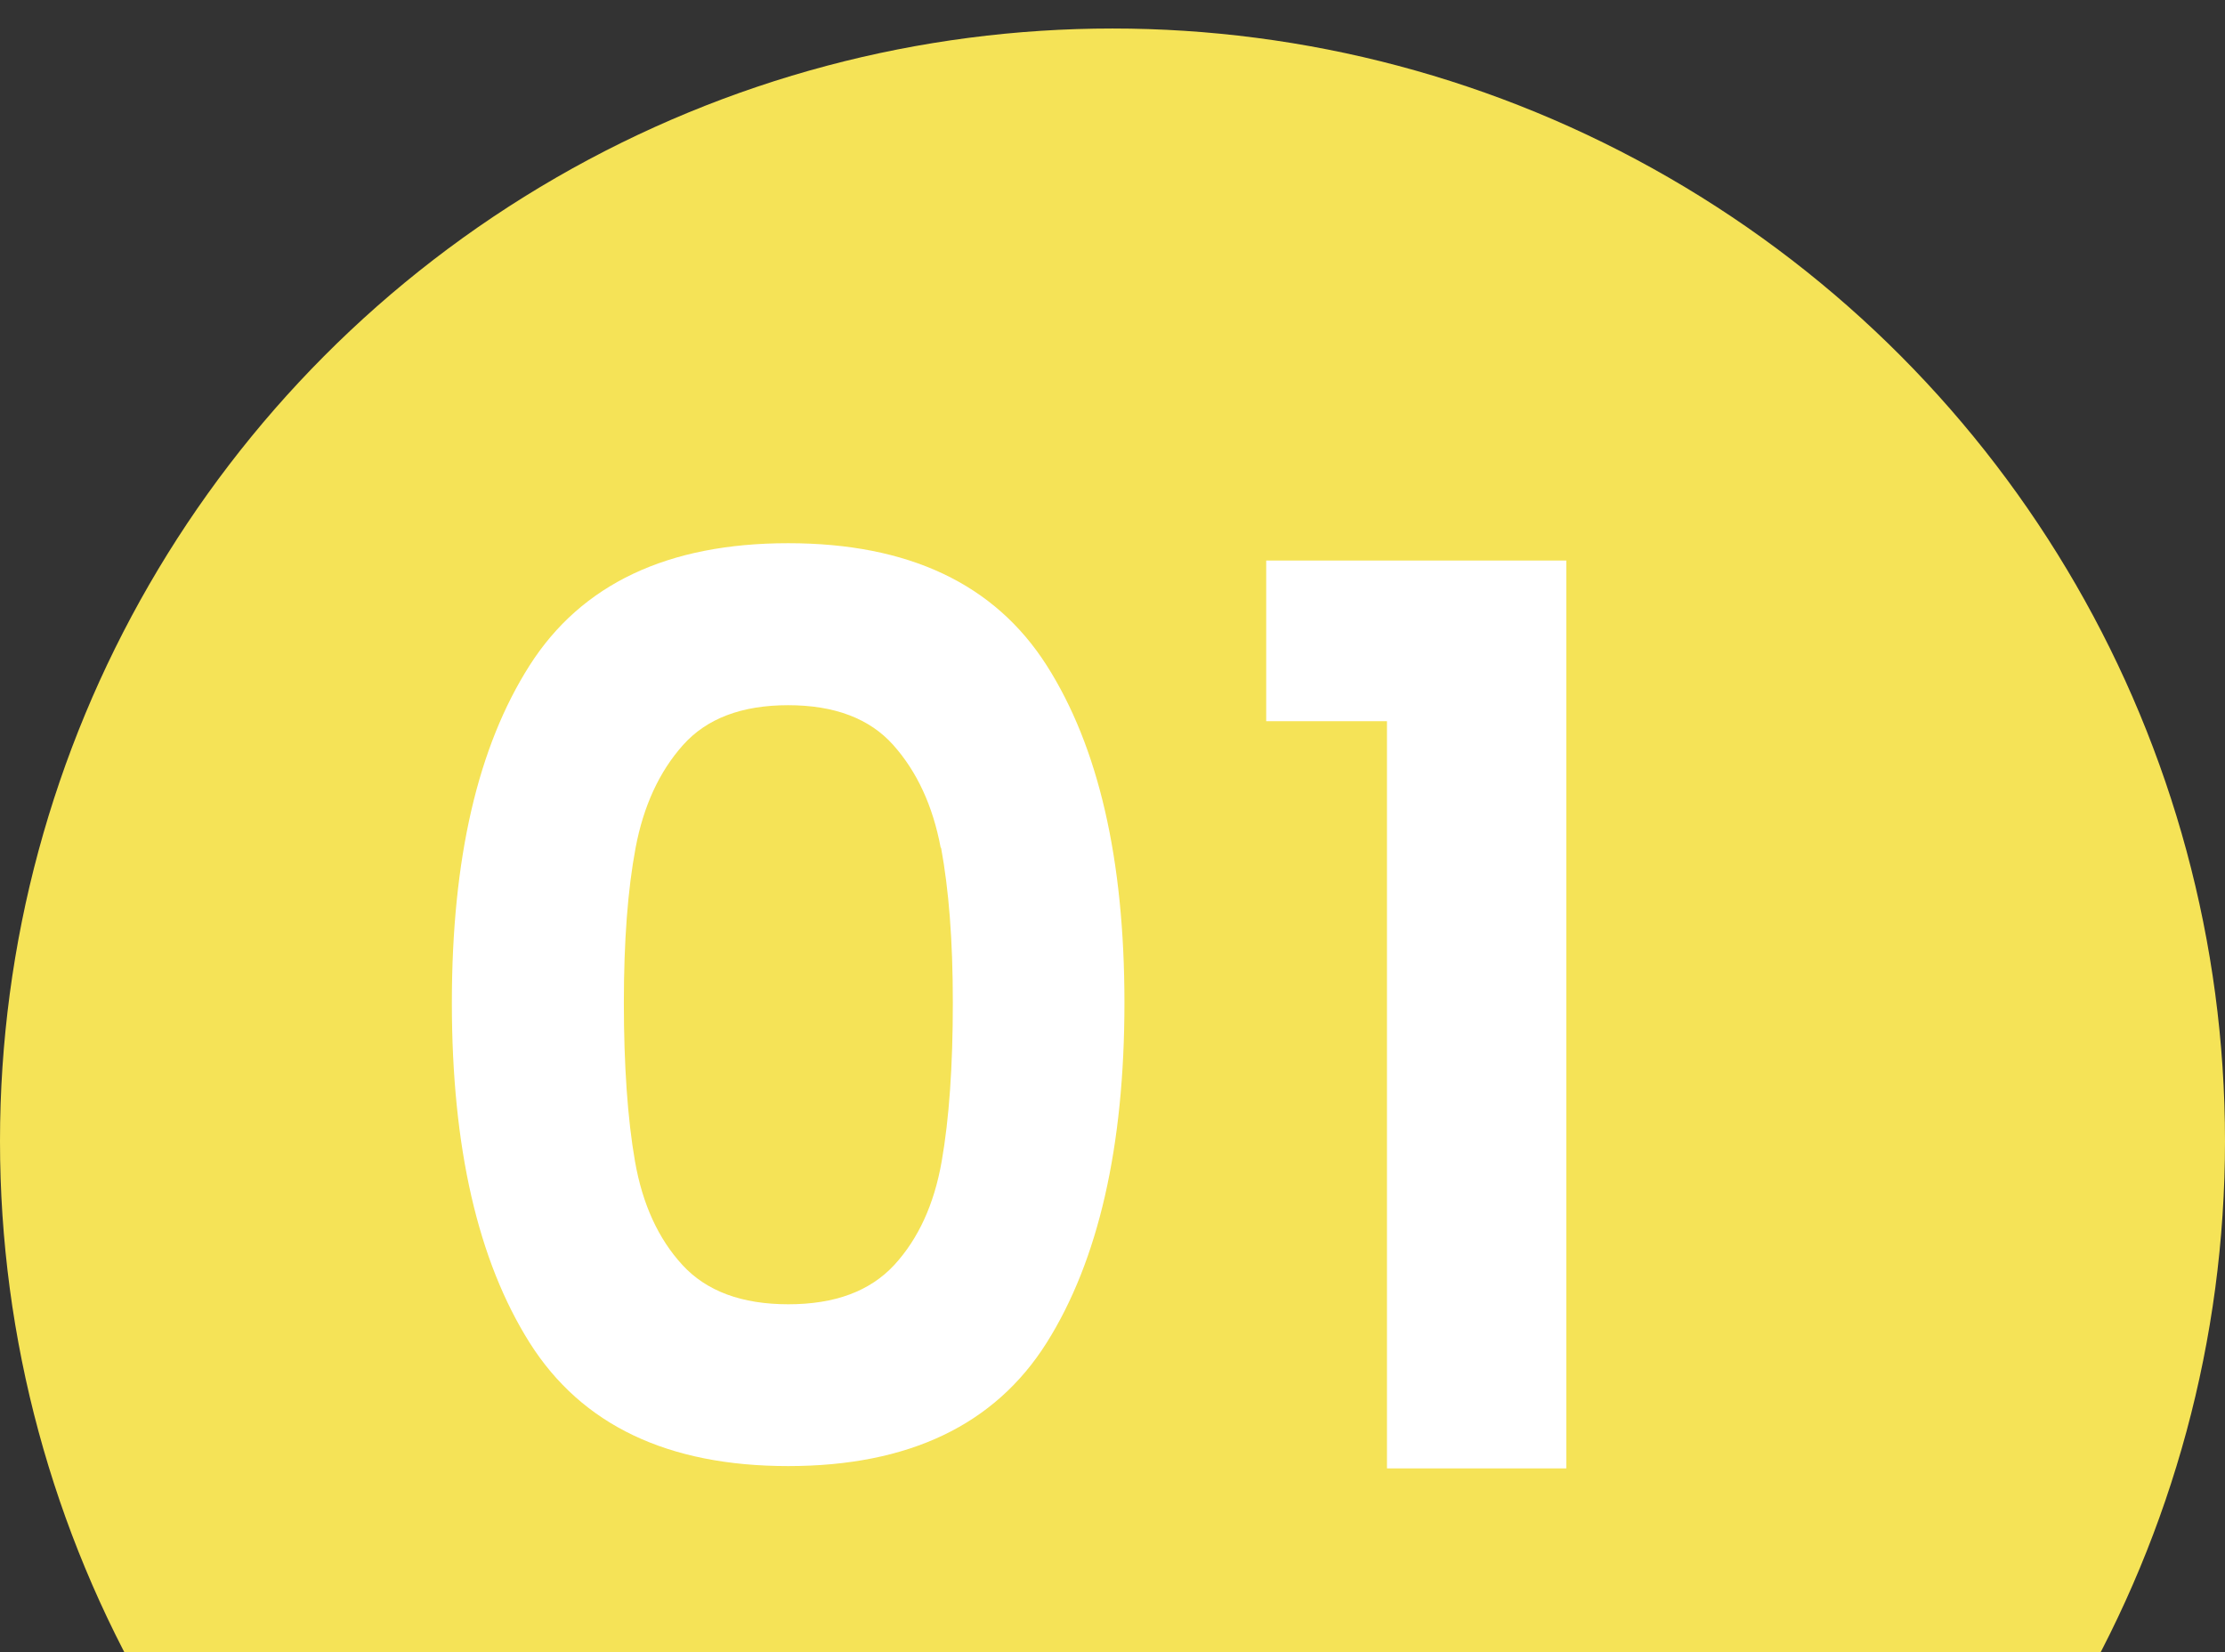
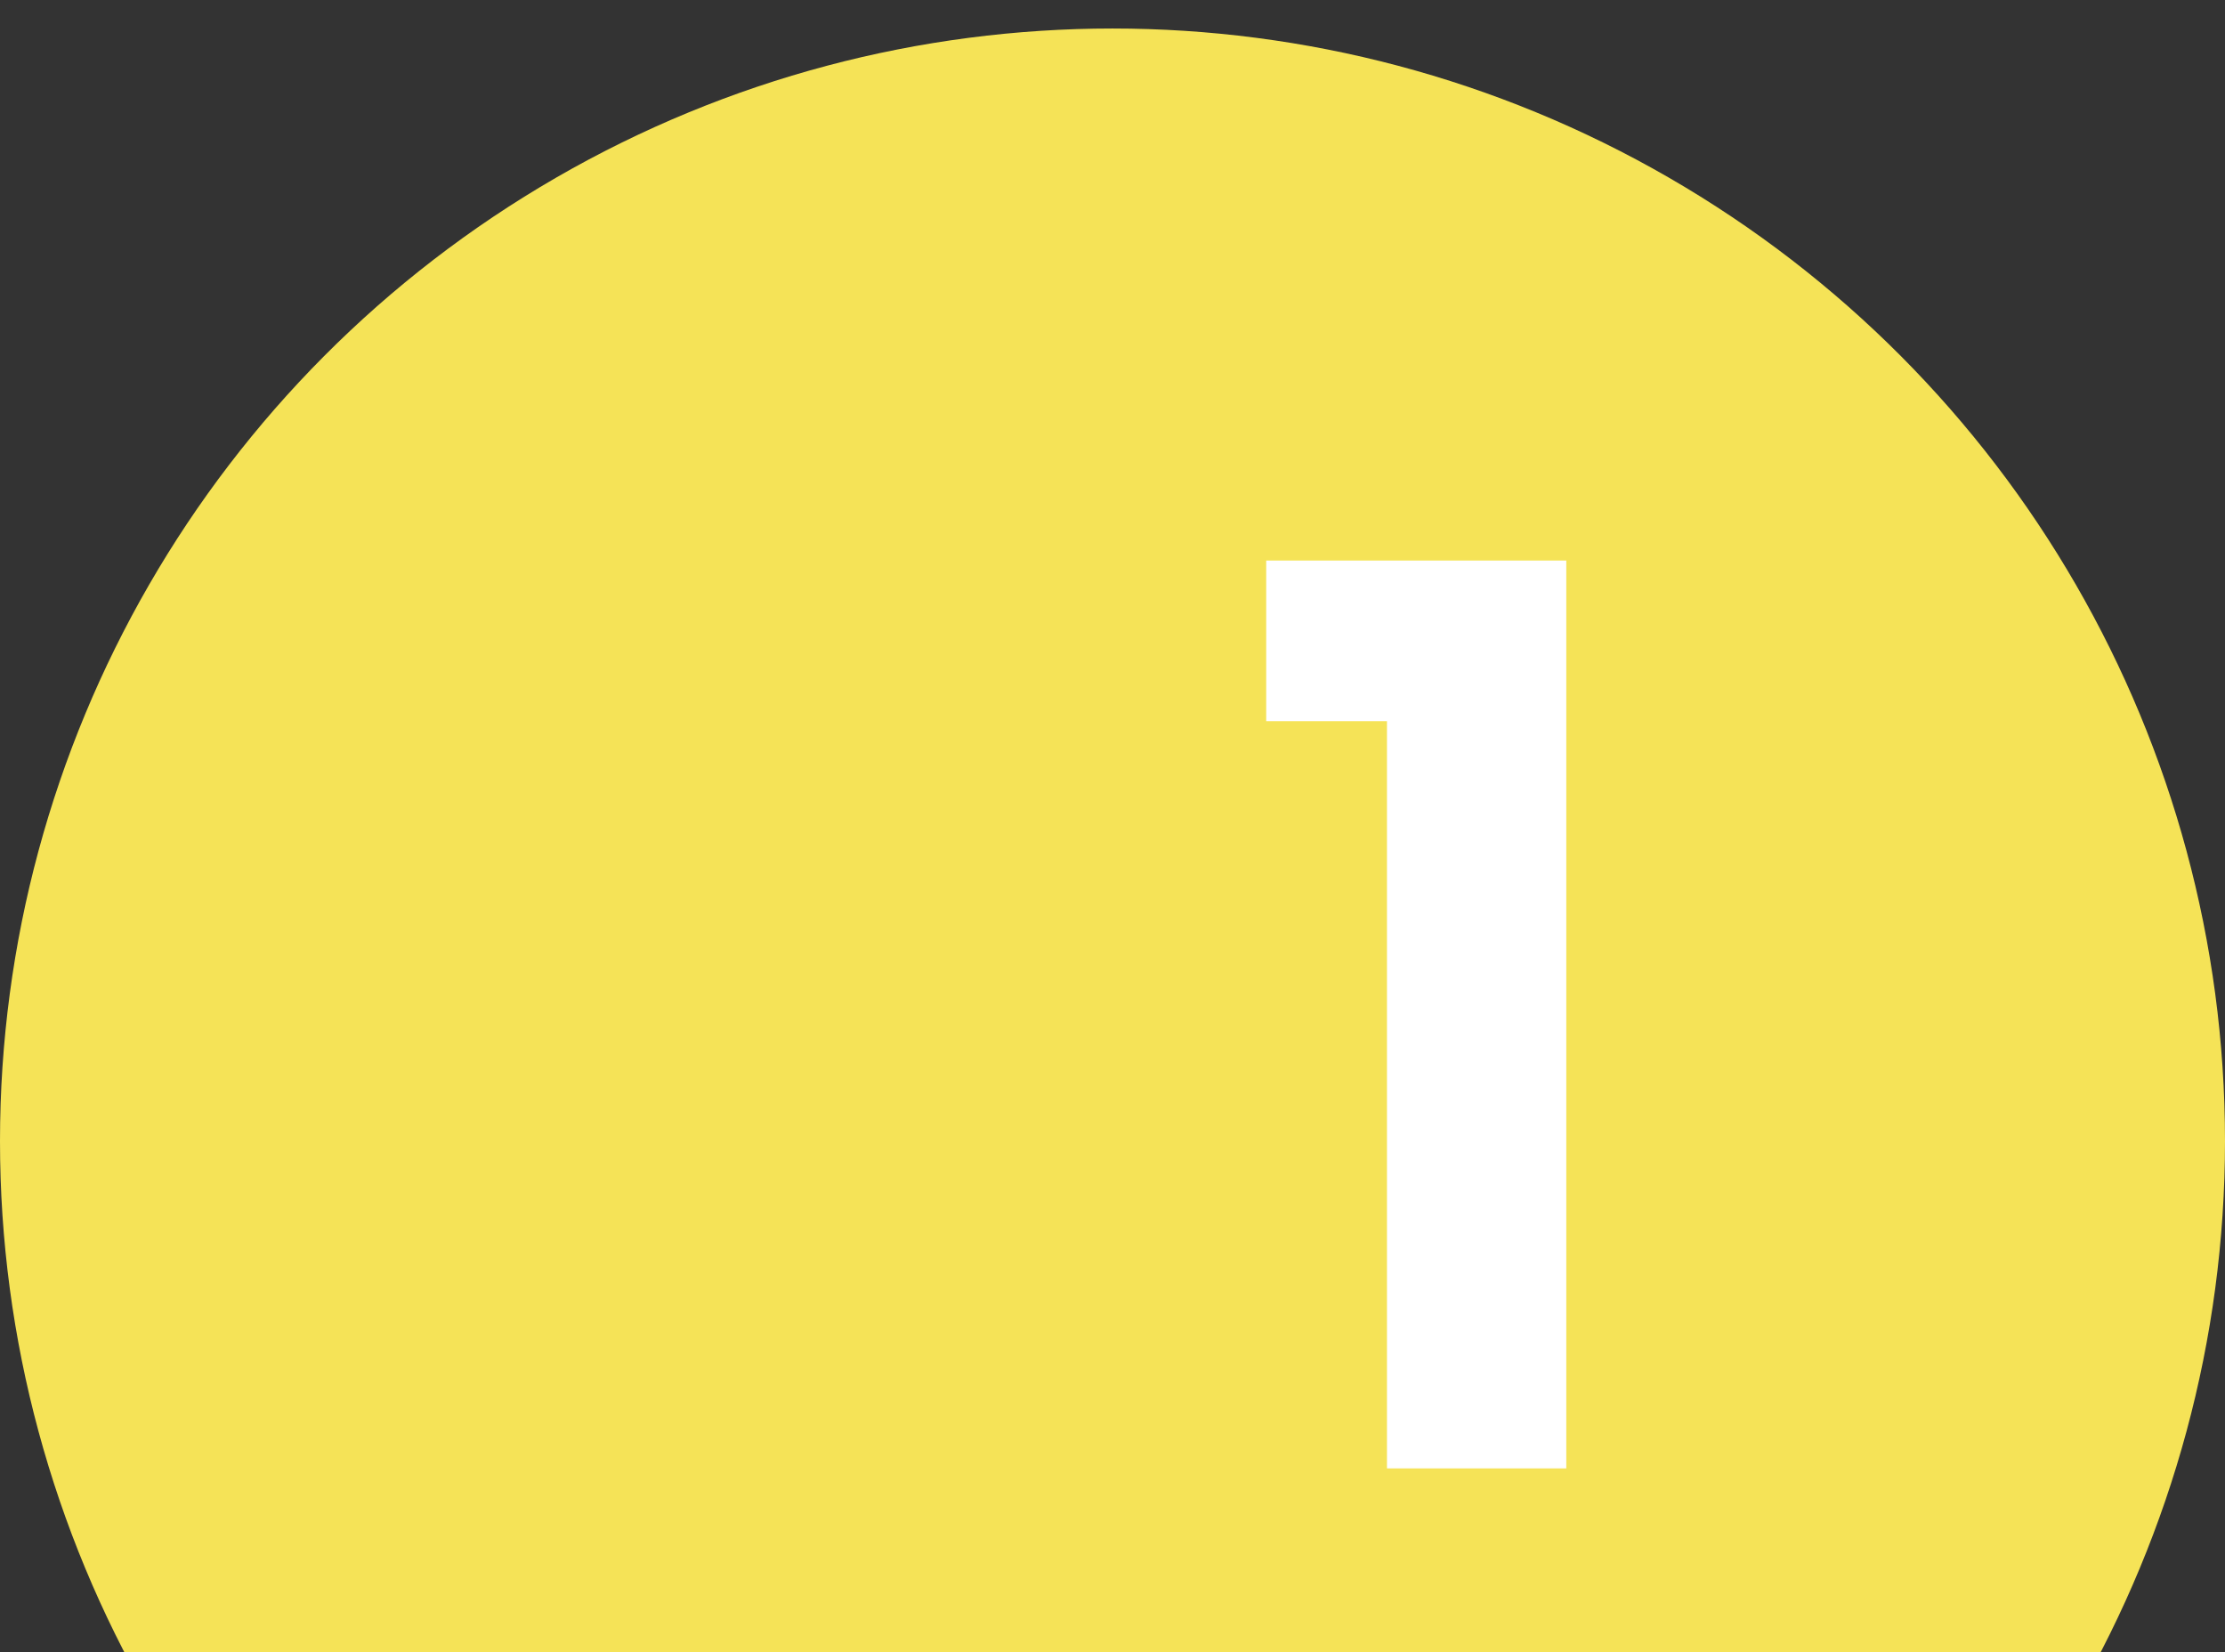
<svg xmlns="http://www.w3.org/2000/svg" id="_レイヤー_1" data-name="レイヤー 1" viewBox="0 0 115.52 85.78">
  <rect x="0" y="0" width="115.52" height="85.78" fill="#333333" stroke="none" />
  <defs>
    <style>
      .cls-1 {
        fill: #f5e357;
      }

      .cls-2 {
        fill: #fff;
      }

      .cls-3 {
        isolation: isolate;
      }
    </style>
  </defs>
  <circle id="_楕円形_71-5" data-name="楕円形 71-5" class="cls-1" cx="57.76" cy="59.24" r="57.76" />
  <g class="cls-3">
-     <path class="cls-2" d="M27.5,34.54c2.69-4.22,7.17-6.34,13.42-6.34s10.72,2.11,13.42,6.34c2.69,4.22,4.04,10.06,4.04,17.52s-1.35,13.38-4.04,17.65c-2.69,4.27-7.17,6.4-13.42,6.4s-10.72-2.13-13.42-6.4c-2.69-4.27-4.04-10.15-4.04-17.65s1.35-13.3,4.04-17.52ZM48.84,44.01c-.41-2.18-1.23-3.95-2.46-5.33-1.23-1.38-3.05-2.07-5.46-2.07s-4.23.69-5.46,2.07c-1.23,1.38-2.05,3.16-2.46,5.33-.41,2.18-.61,4.86-.61,8.05s.19,6.02.58,8.24c.39,2.22,1.21,4.01,2.46,5.37,1.25,1.36,3.08,2.04,5.5,2.04s4.24-.68,5.5-2.04c1.25-1.36,2.07-3.15,2.46-5.37.39-2.22.58-4.97.58-8.24s-.21-5.87-.61-8.05Z" />
    <path class="cls-2" d="M65.74,37.44v-8.34h15.58v47.13h-9.31v-38.79h-6.27Z" />
  </g>
</svg>